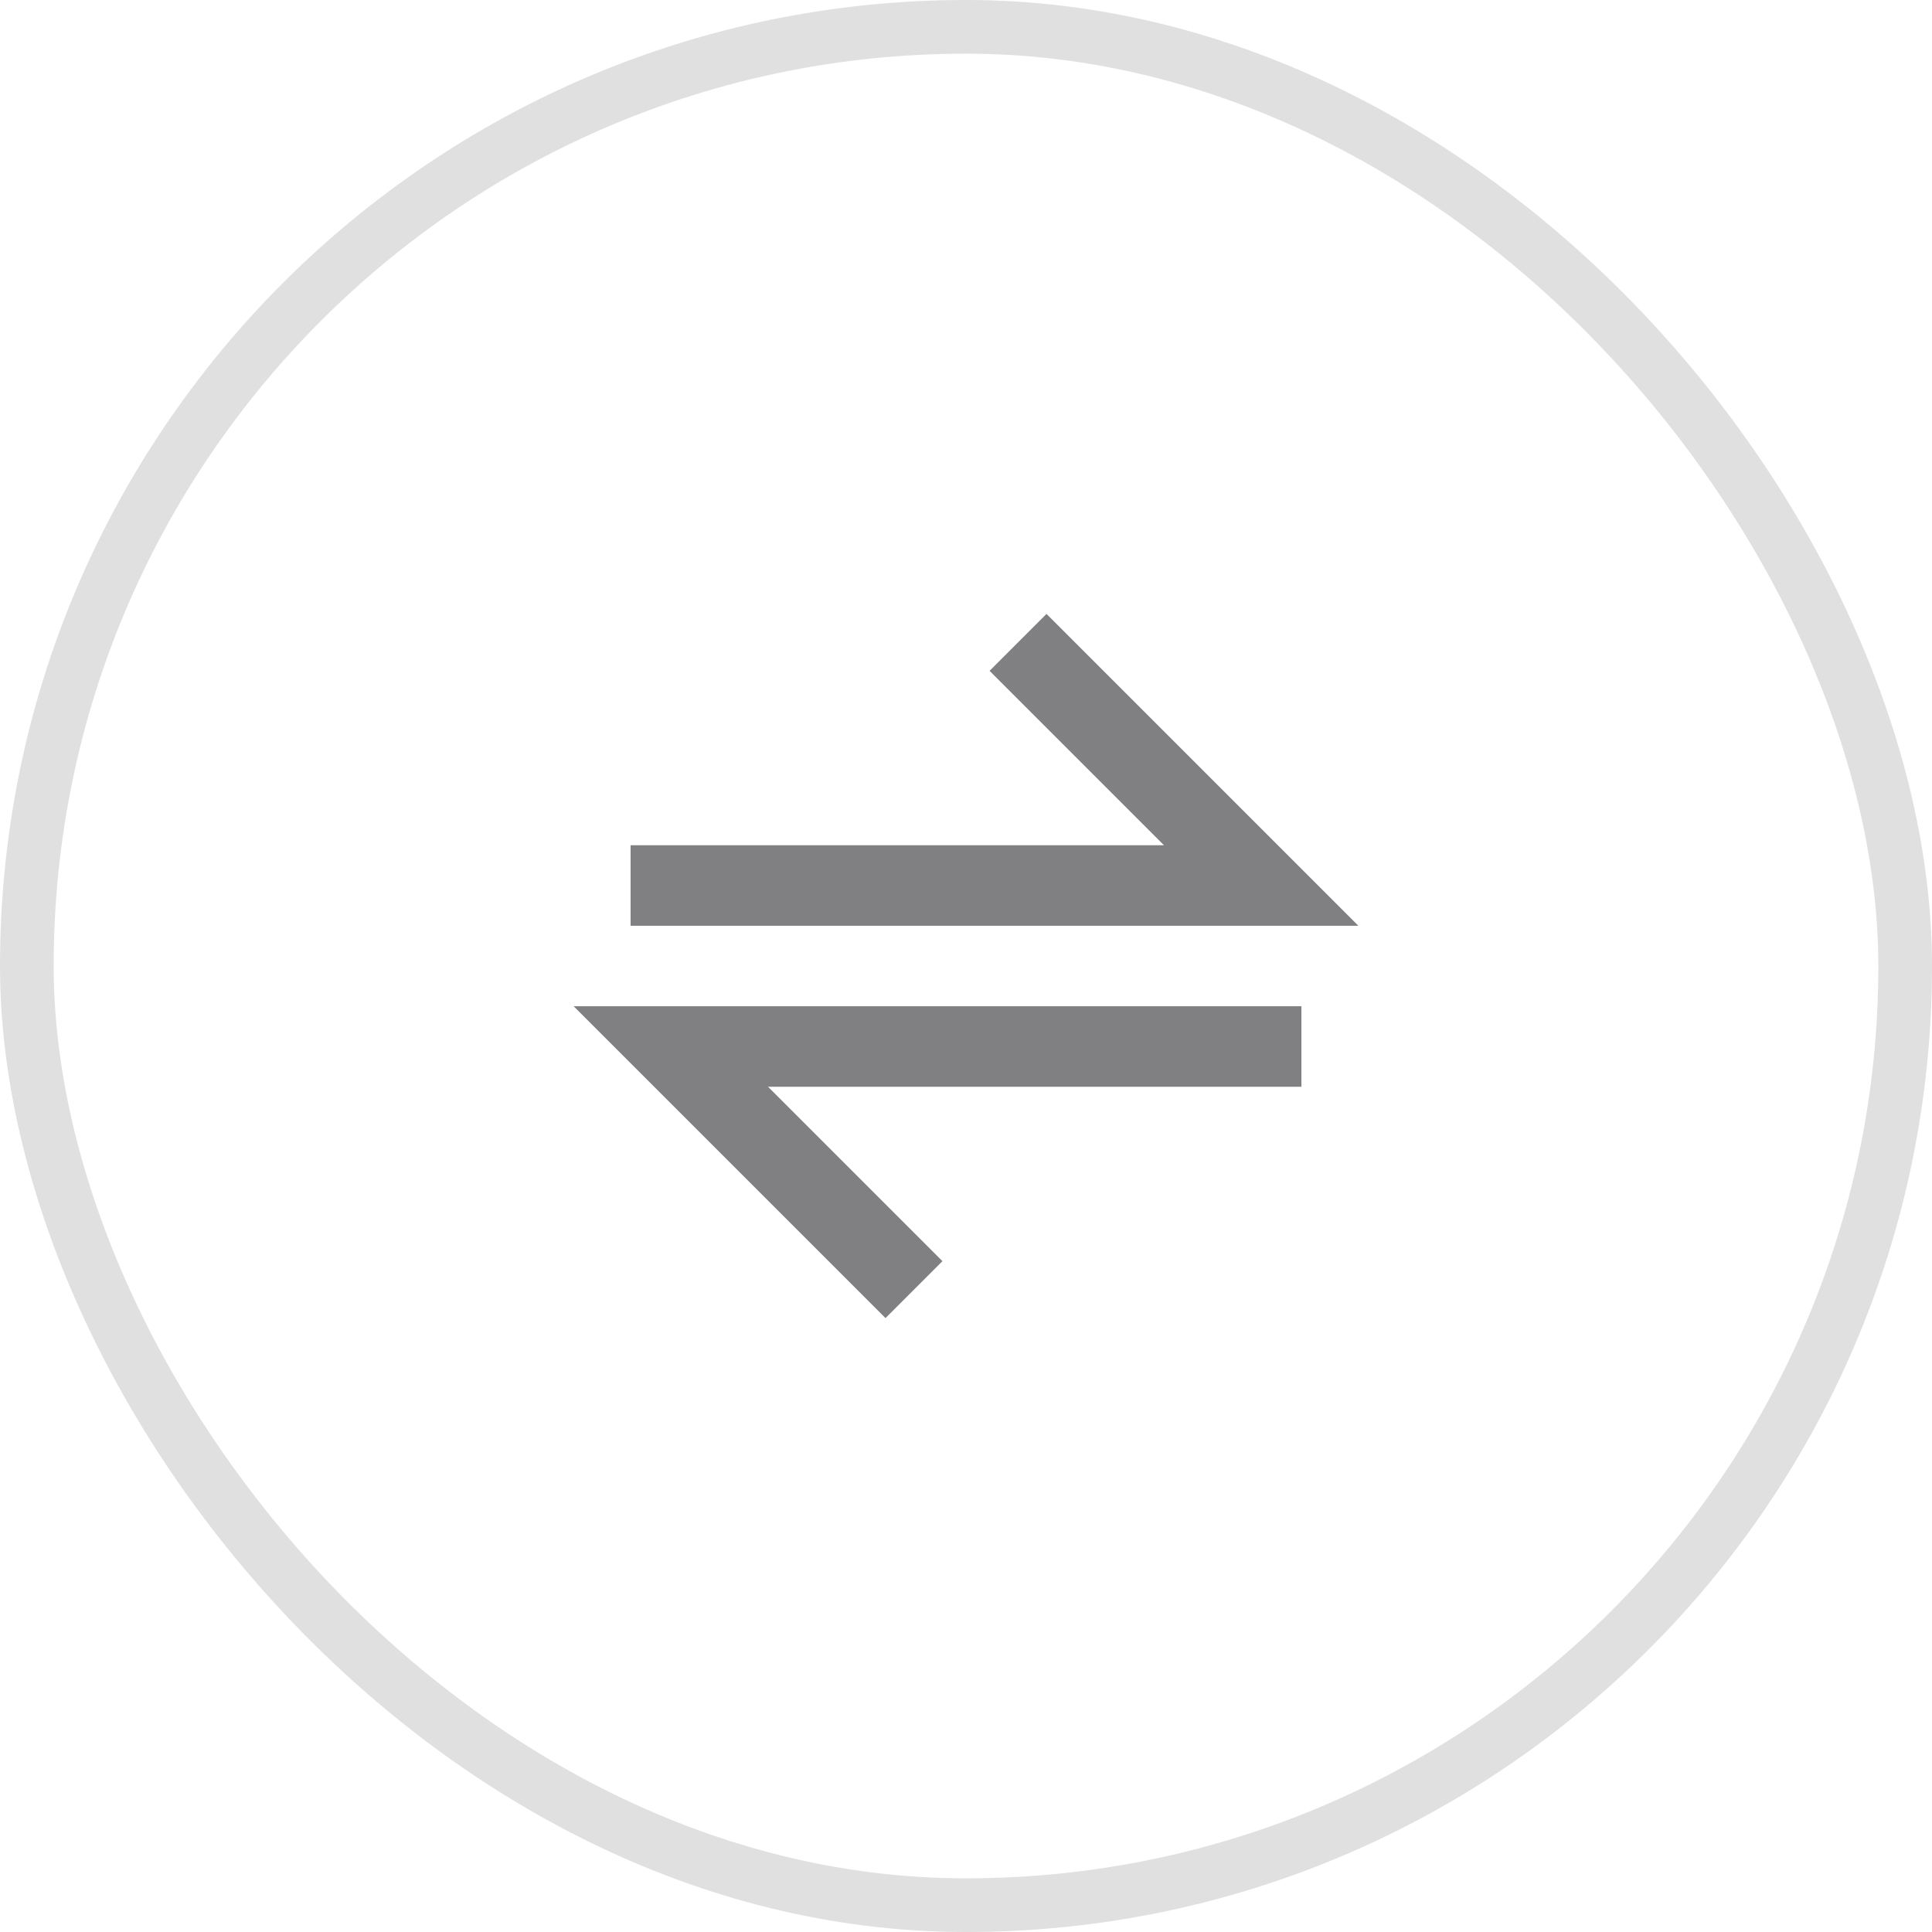
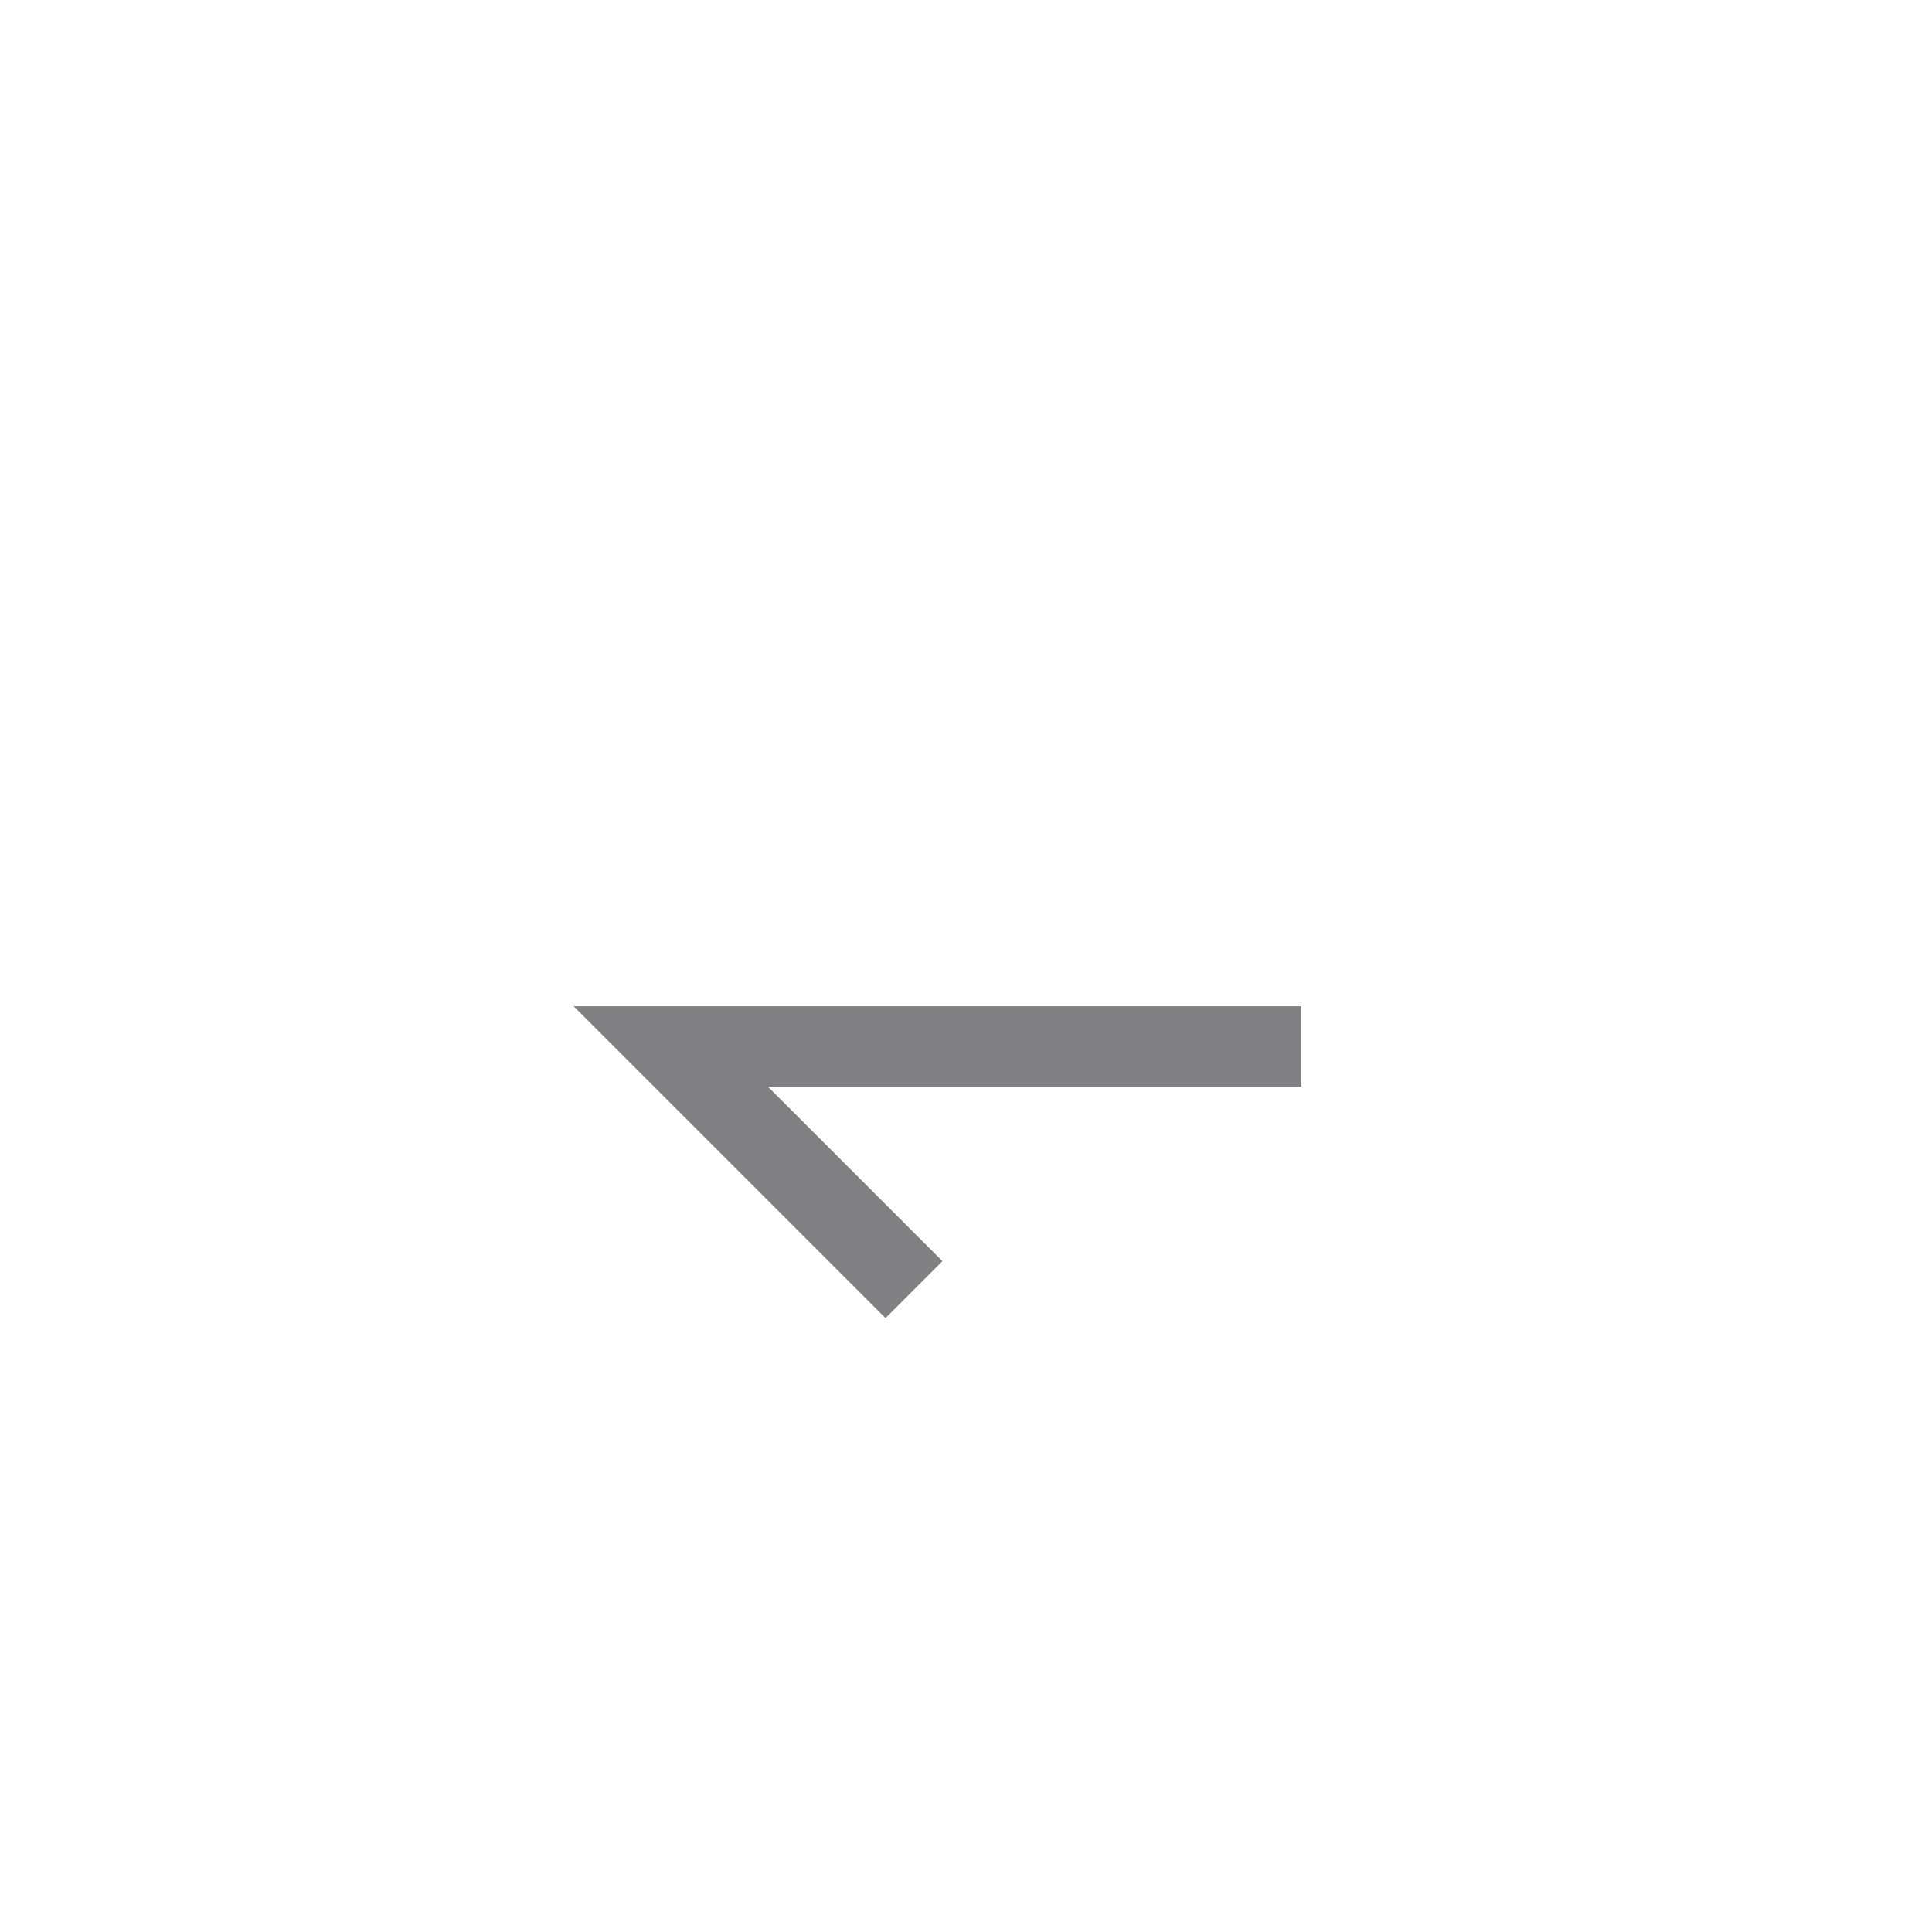
<svg xmlns="http://www.w3.org/2000/svg" width="36" height="36" viewBox="0 0 36 36" fill="none">
-   <rect x="0.5" y="0.5" width="35" height="35" rx="17.5" stroke="#E0E0E0" />
-   <path d="M12.5 16.5H23.5L19.5 12.5" stroke="#808082" stroke-width="1.5" stroke-linecap="square" />
  <path d="M23.5 19.5H12.5L16.5 23.5" stroke="#808082" stroke-width="1.5" stroke-linecap="square" />
</svg>